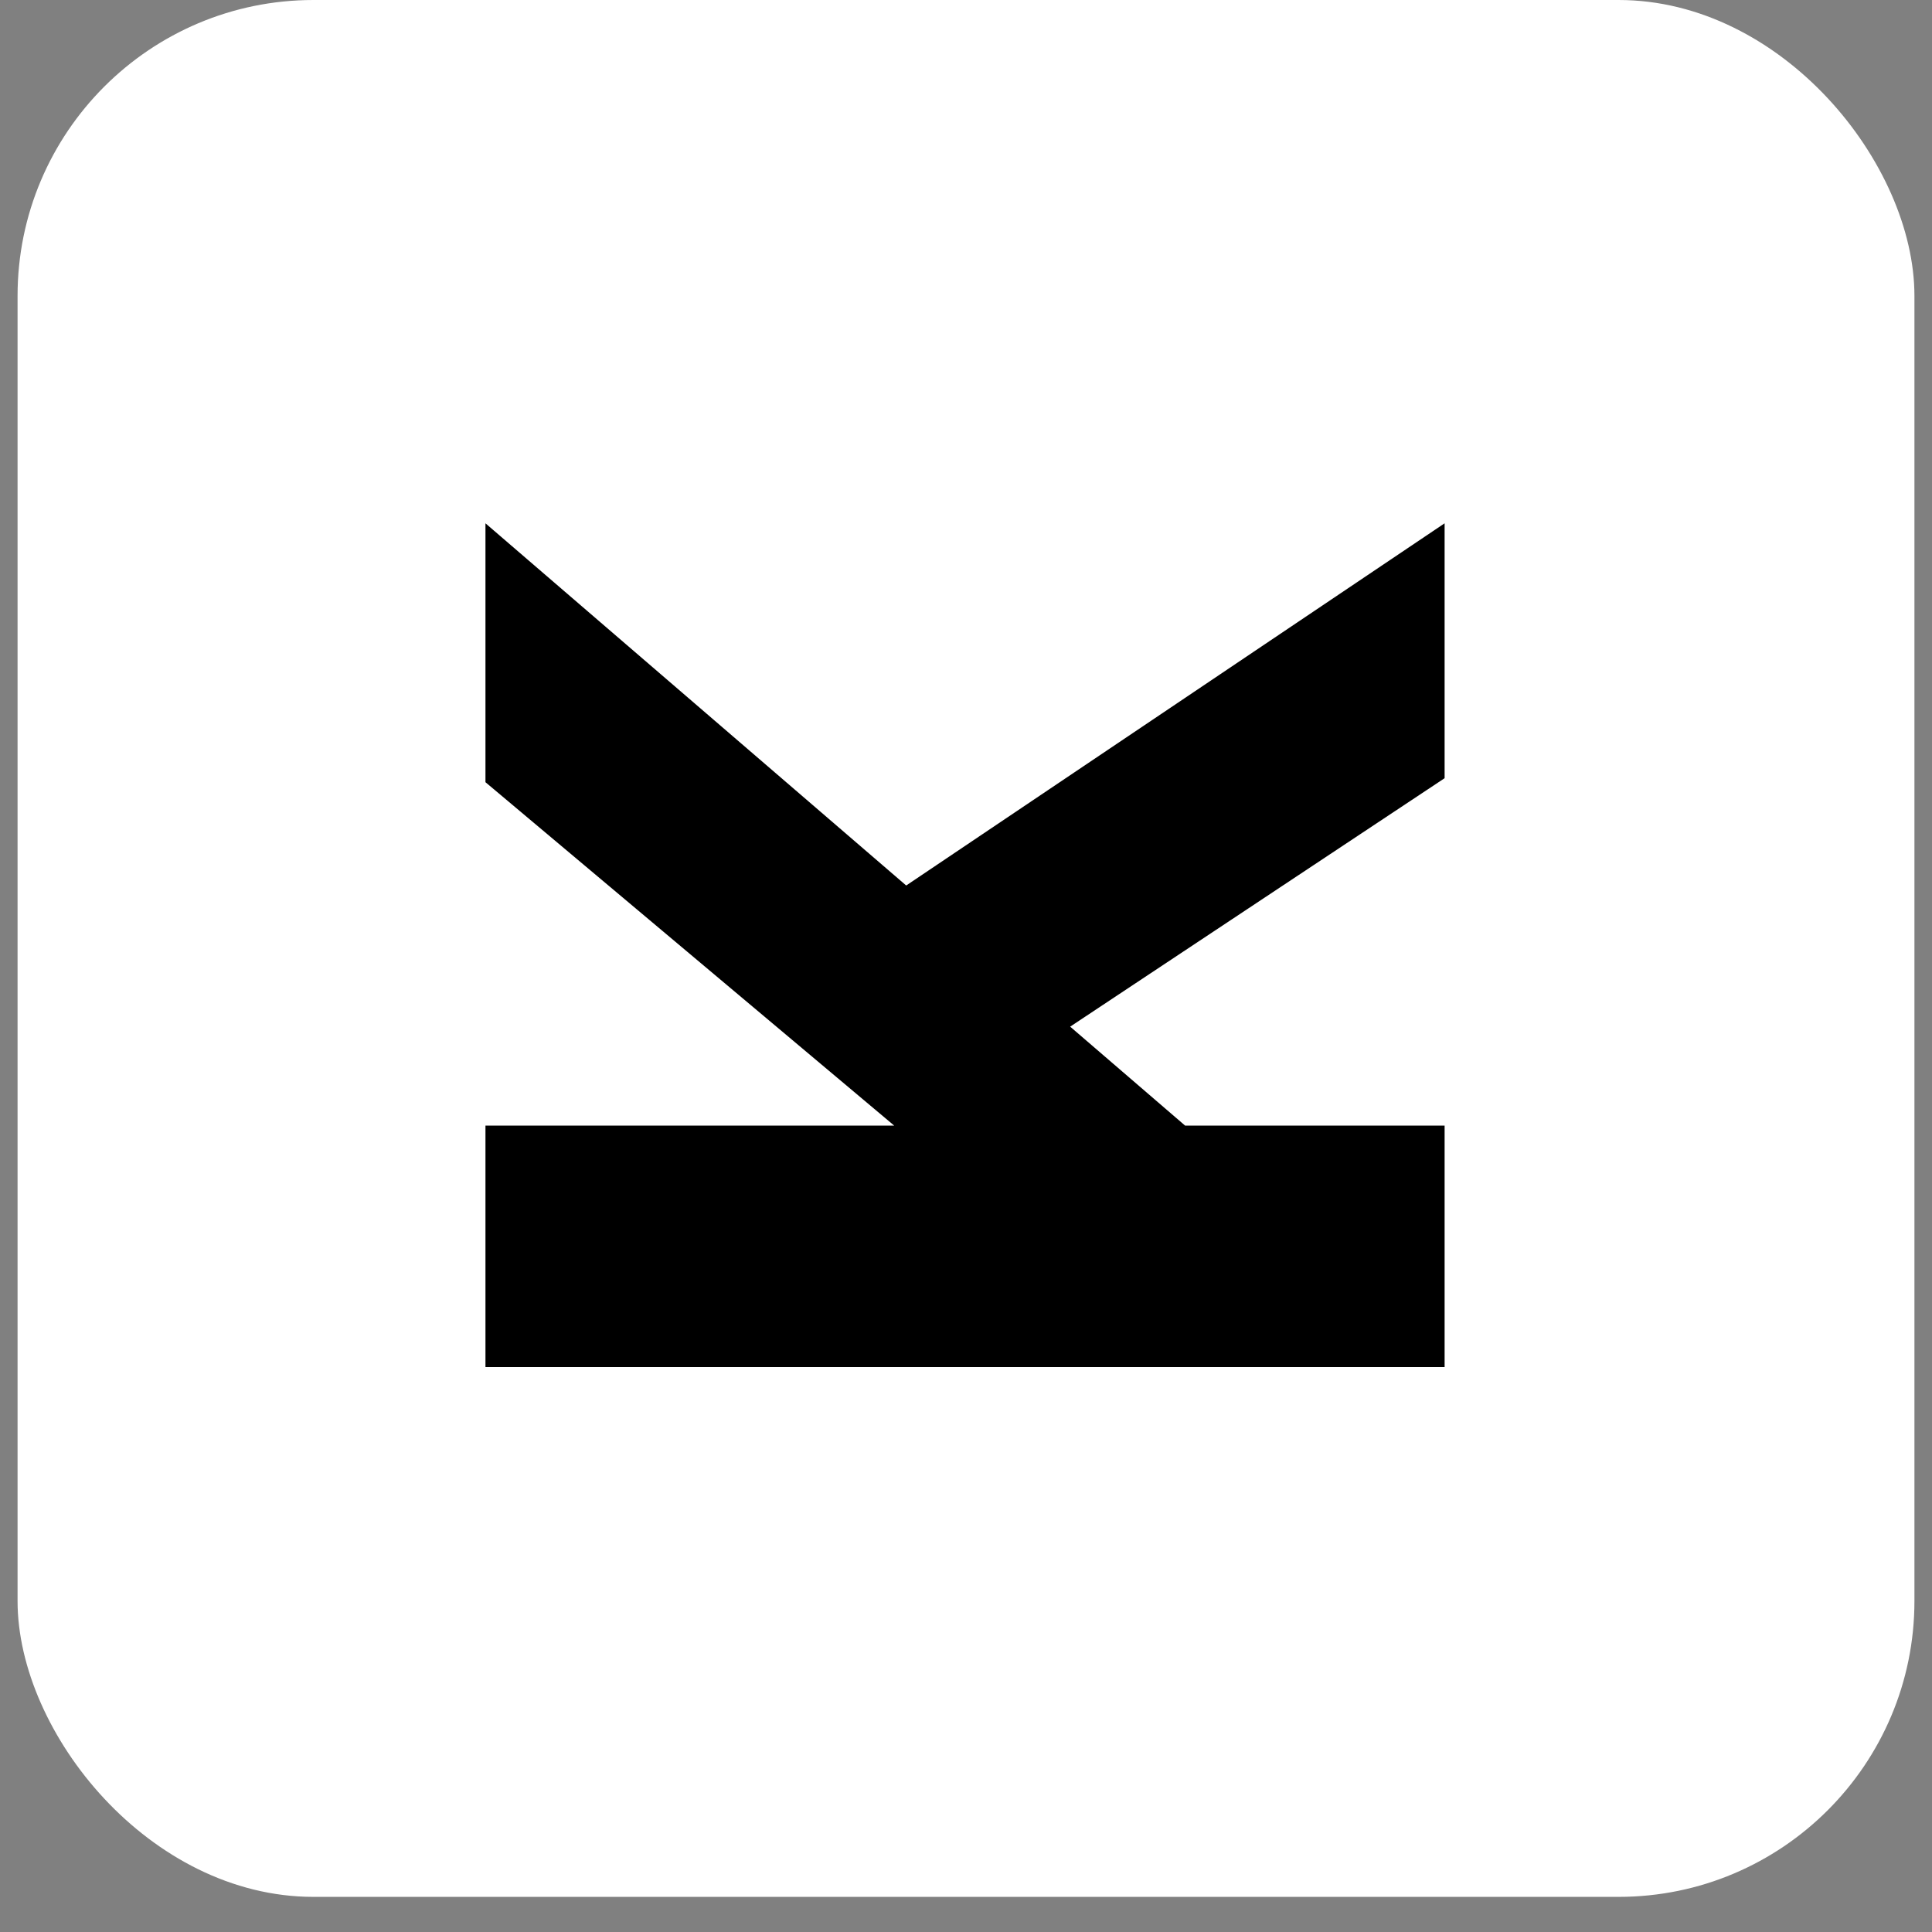
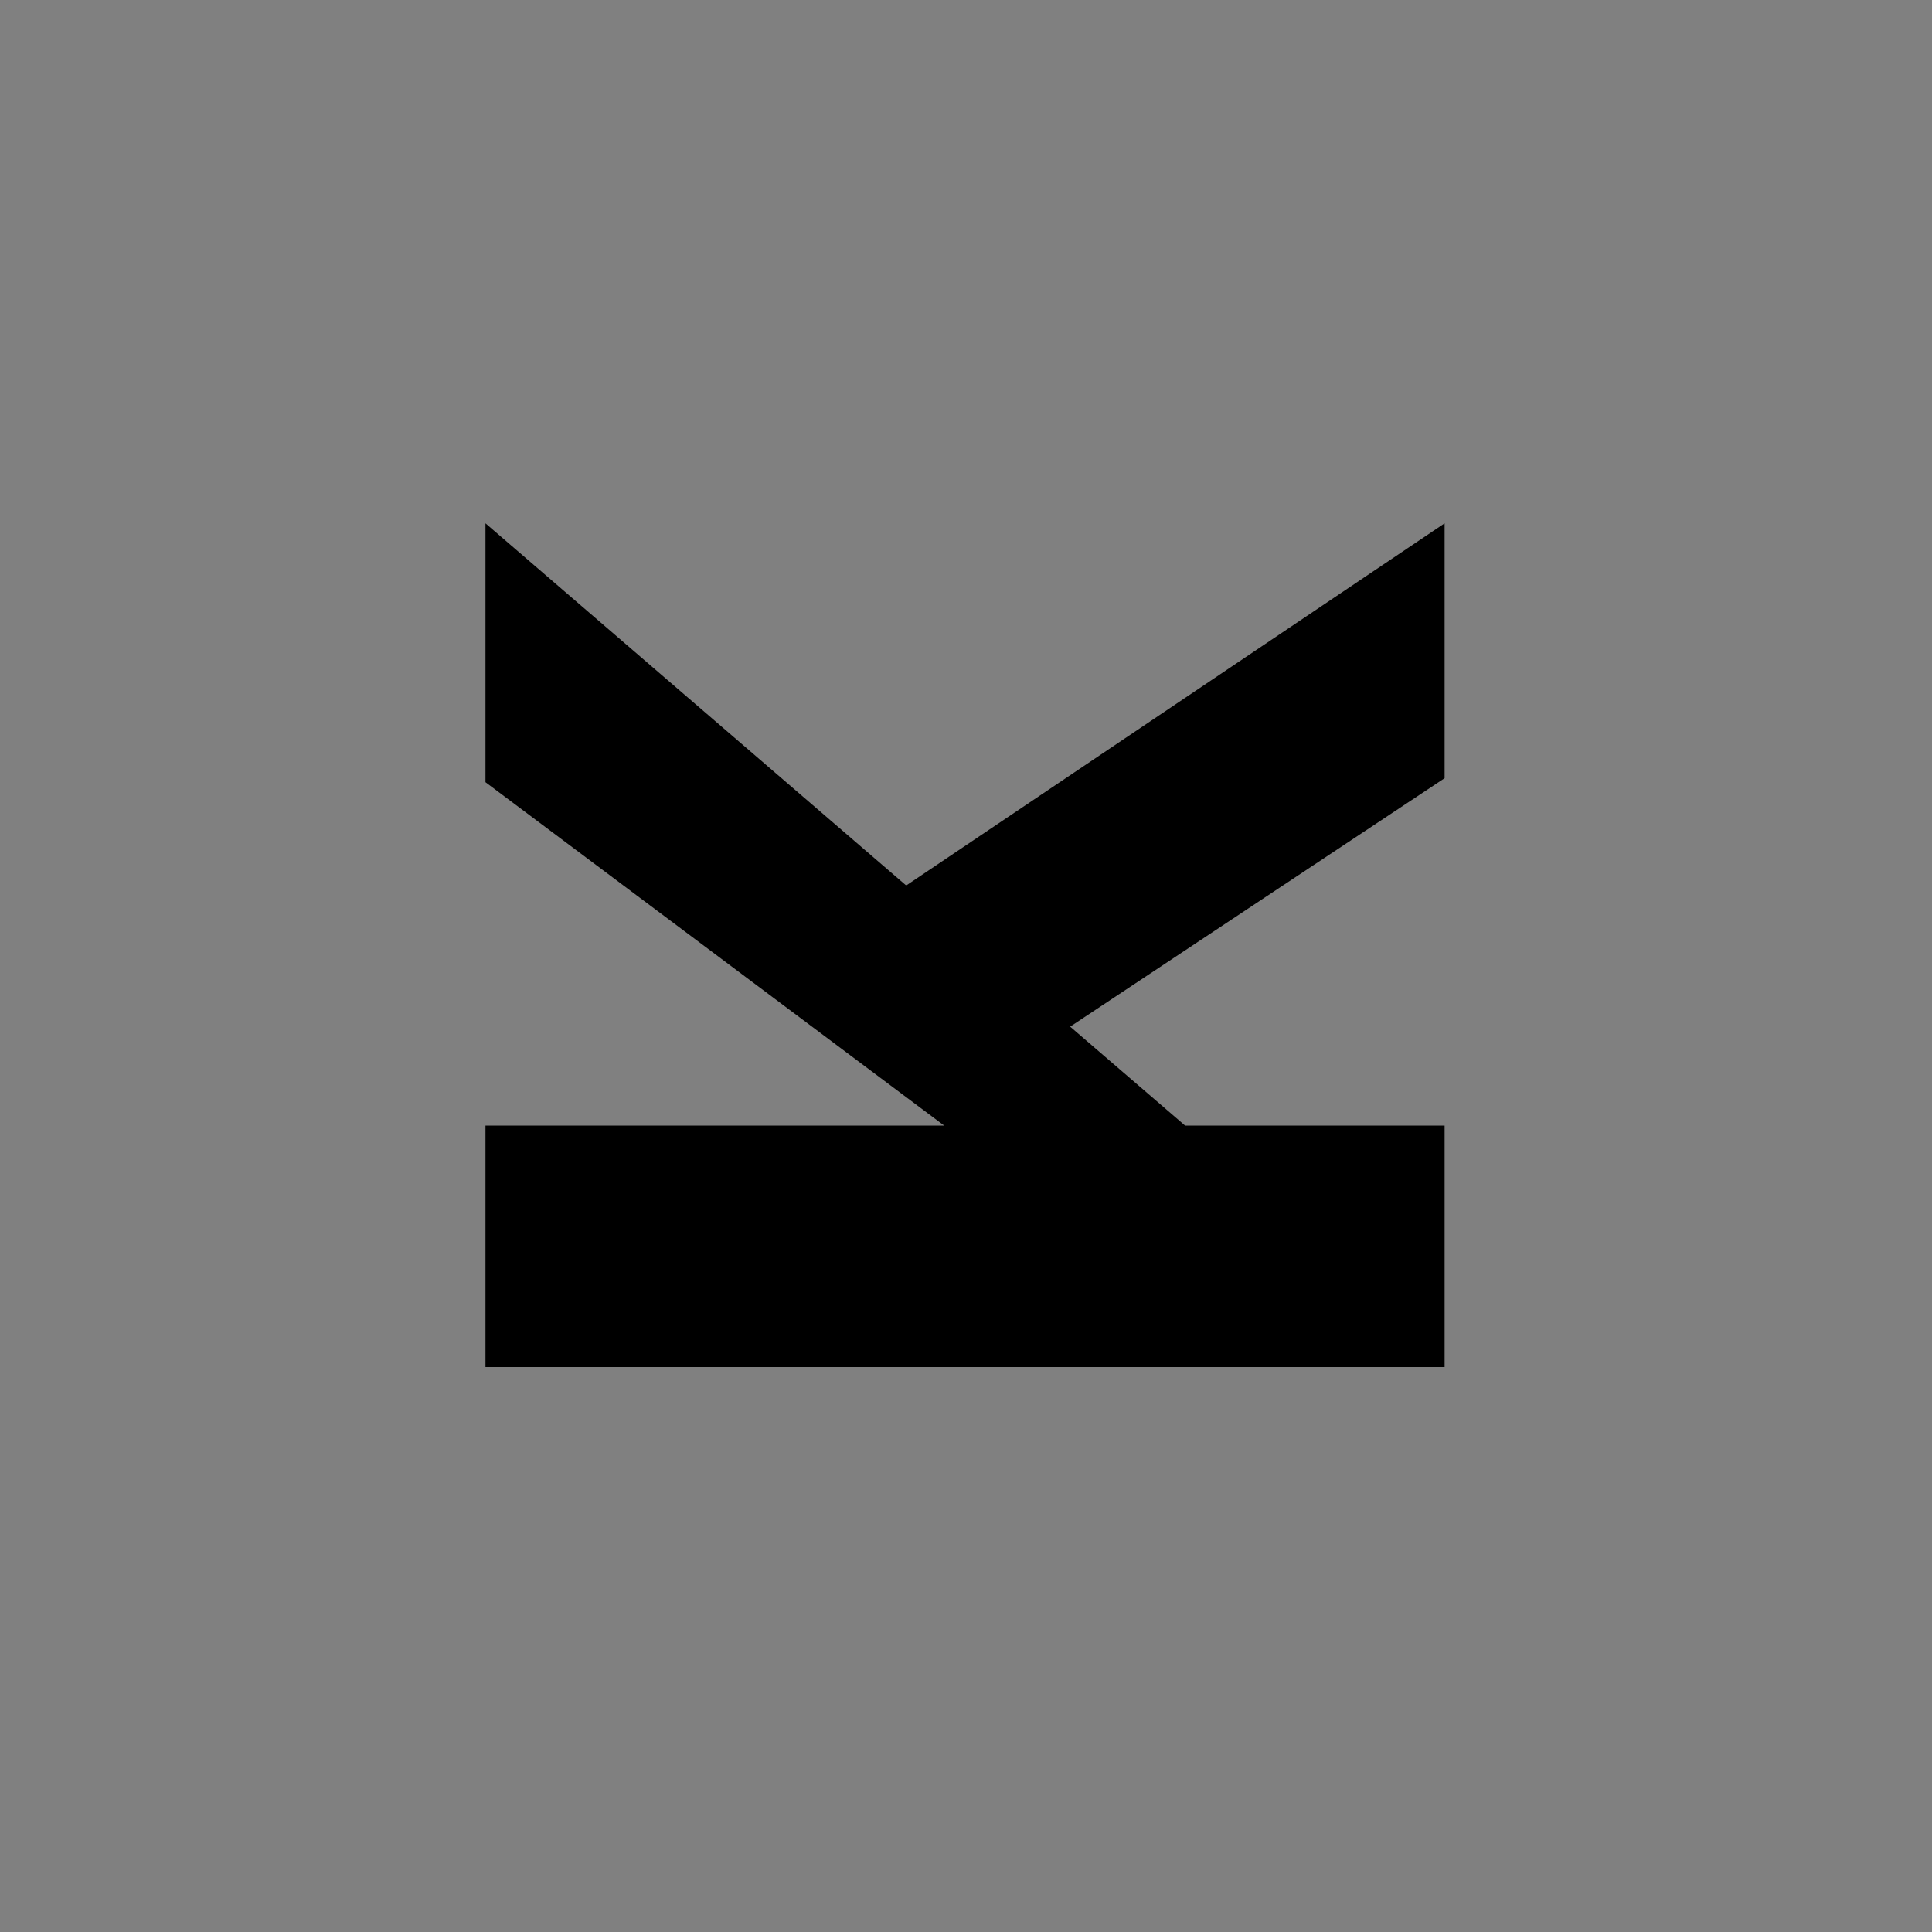
<svg xmlns="http://www.w3.org/2000/svg" width="44" height="44" viewBox="0 0 44 44" fill="none">
  <rect x="0" y="0" width="44" height="44" fill="#808080" stroke="none" />
-   <rect x="0.4" width="43.2" height="43.2" rx="6.739" fill="white" />
-   <path d="M11.056 31.134V25.635H21.504L22.329 27.285L11.056 17.814V11.918L27.736 26.277L25.079 25.635H32.9V31.134H11.056ZM23.093 24.23L19.457 20.961L32.9 11.918V17.723L23.093 24.23Z" fill="black" />
+   <path d="M11.056 31.134V25.635H21.504L11.056 17.814V11.918L27.736 26.277L25.079 25.635H32.9V31.134H11.056ZM23.093 24.23L19.457 20.961L32.9 11.918V17.723L23.093 24.23Z" fill="black" />
</svg>